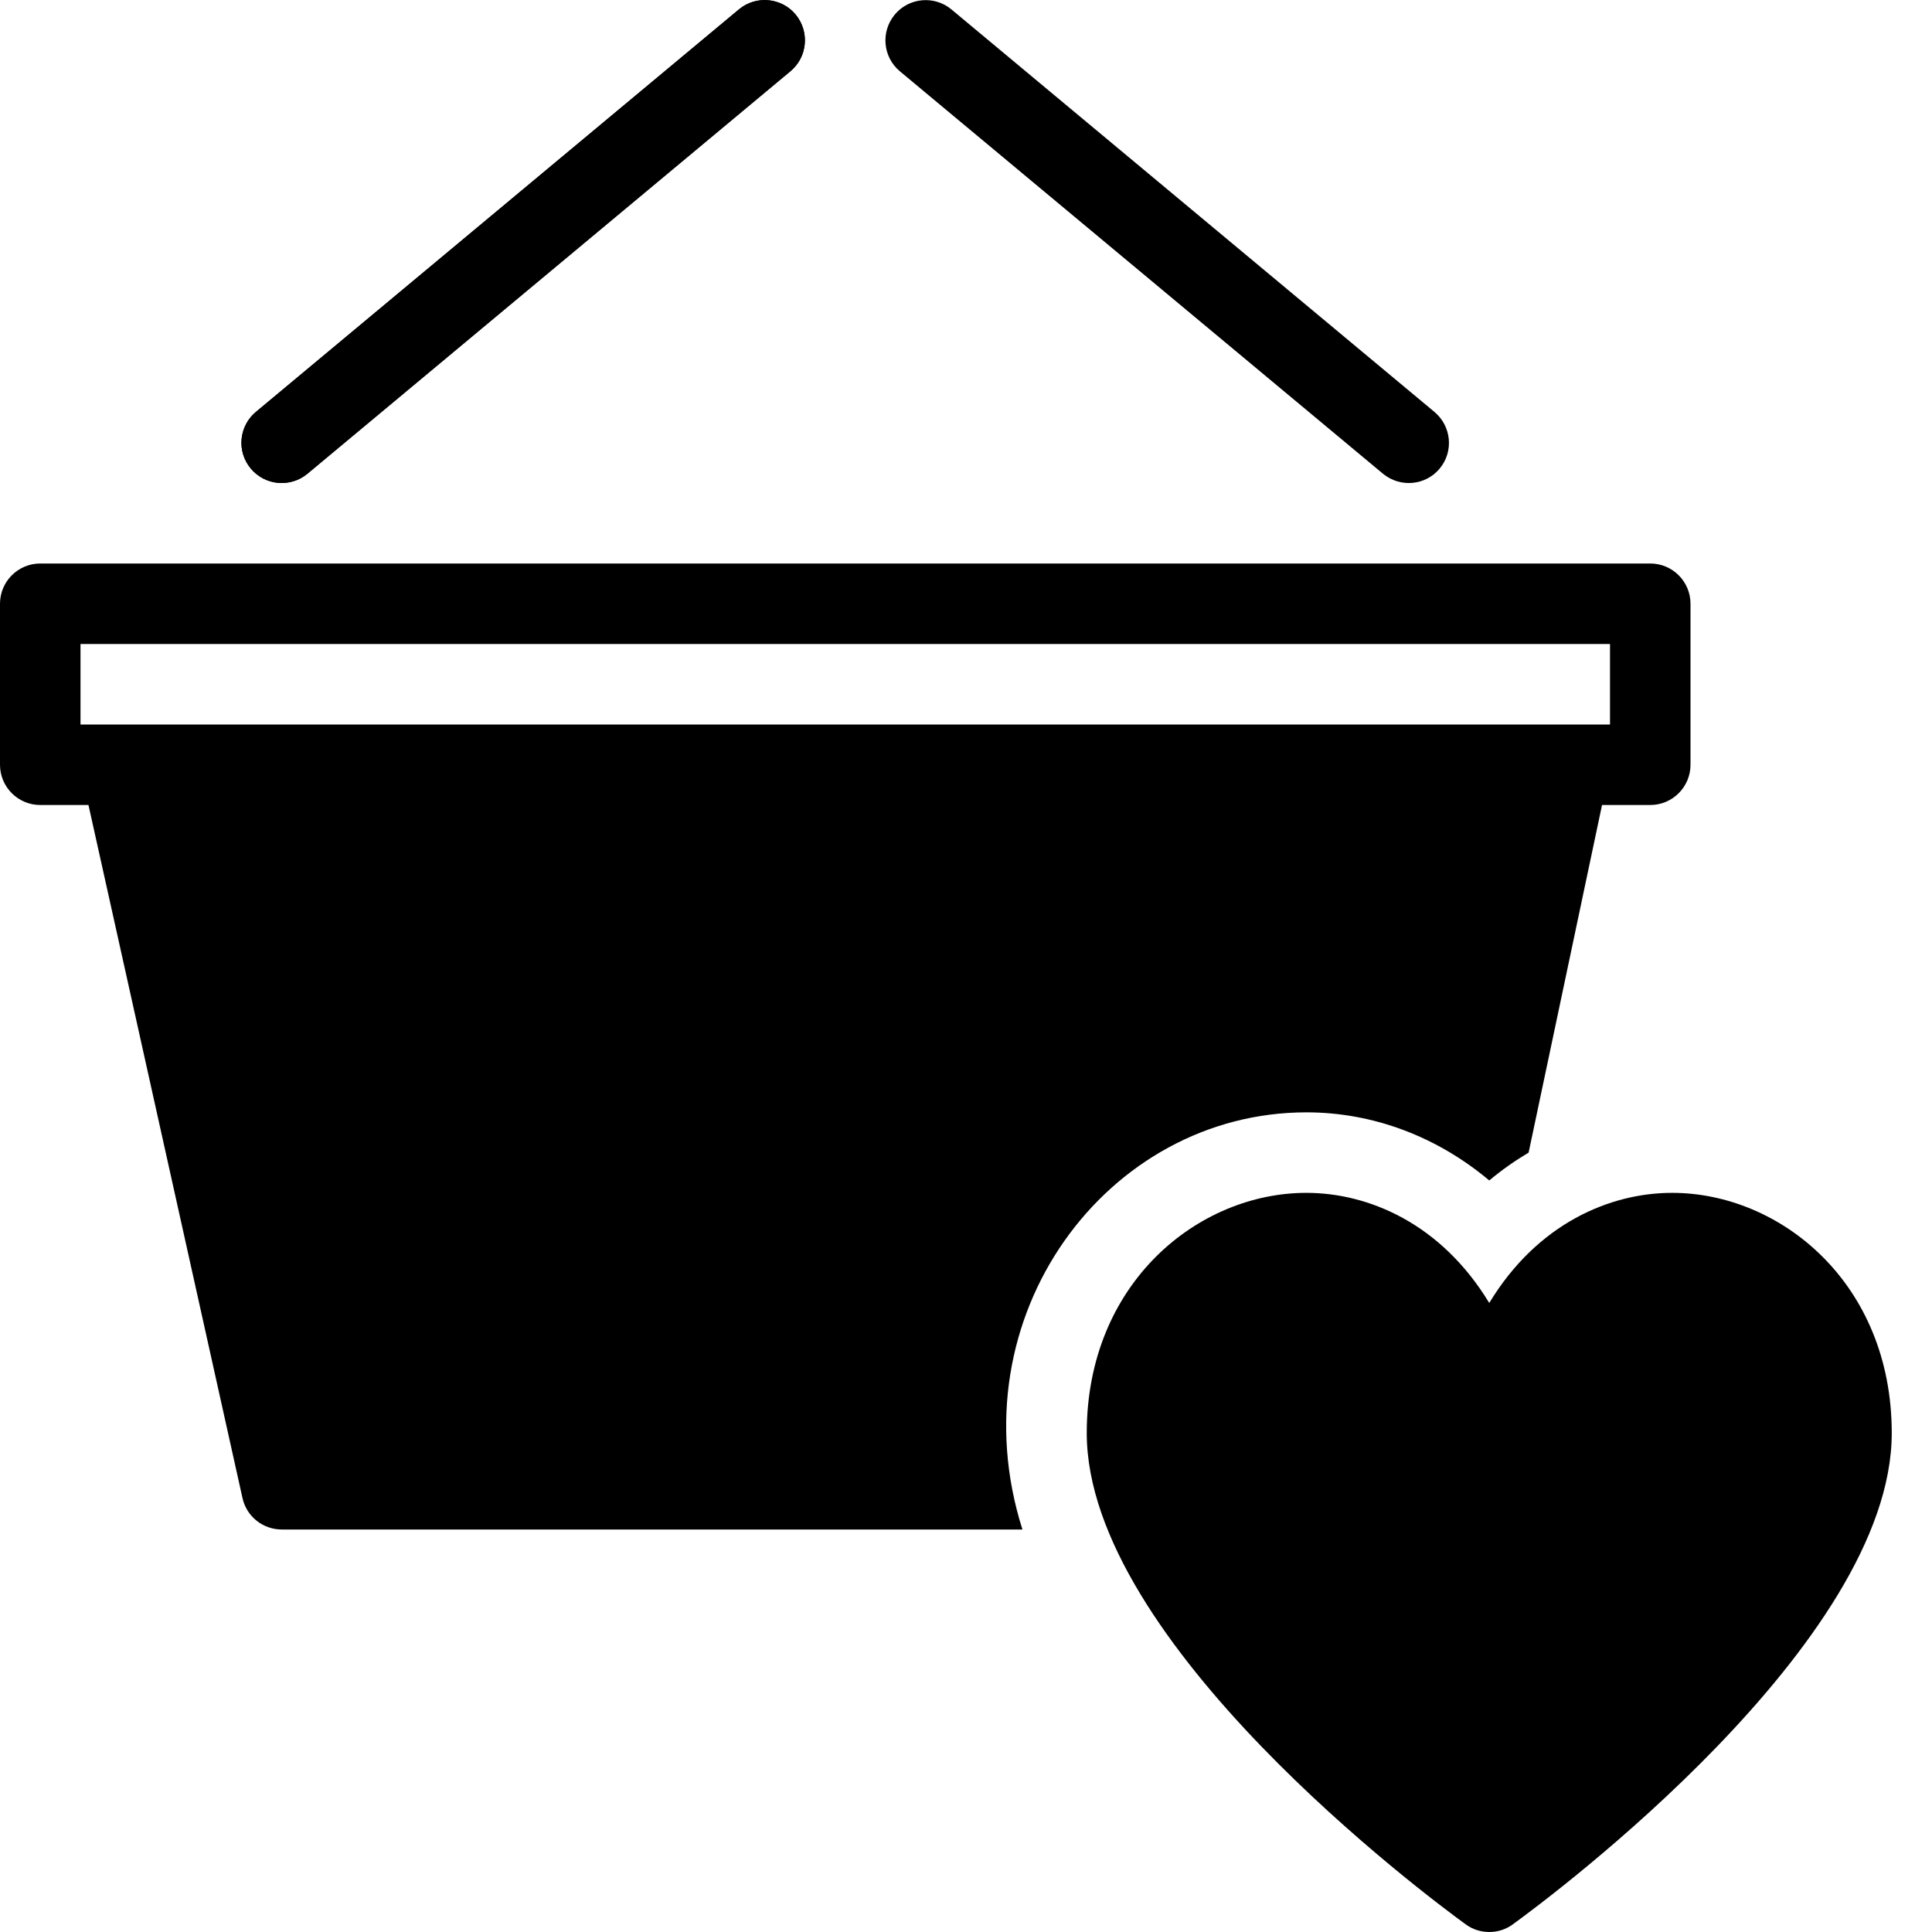
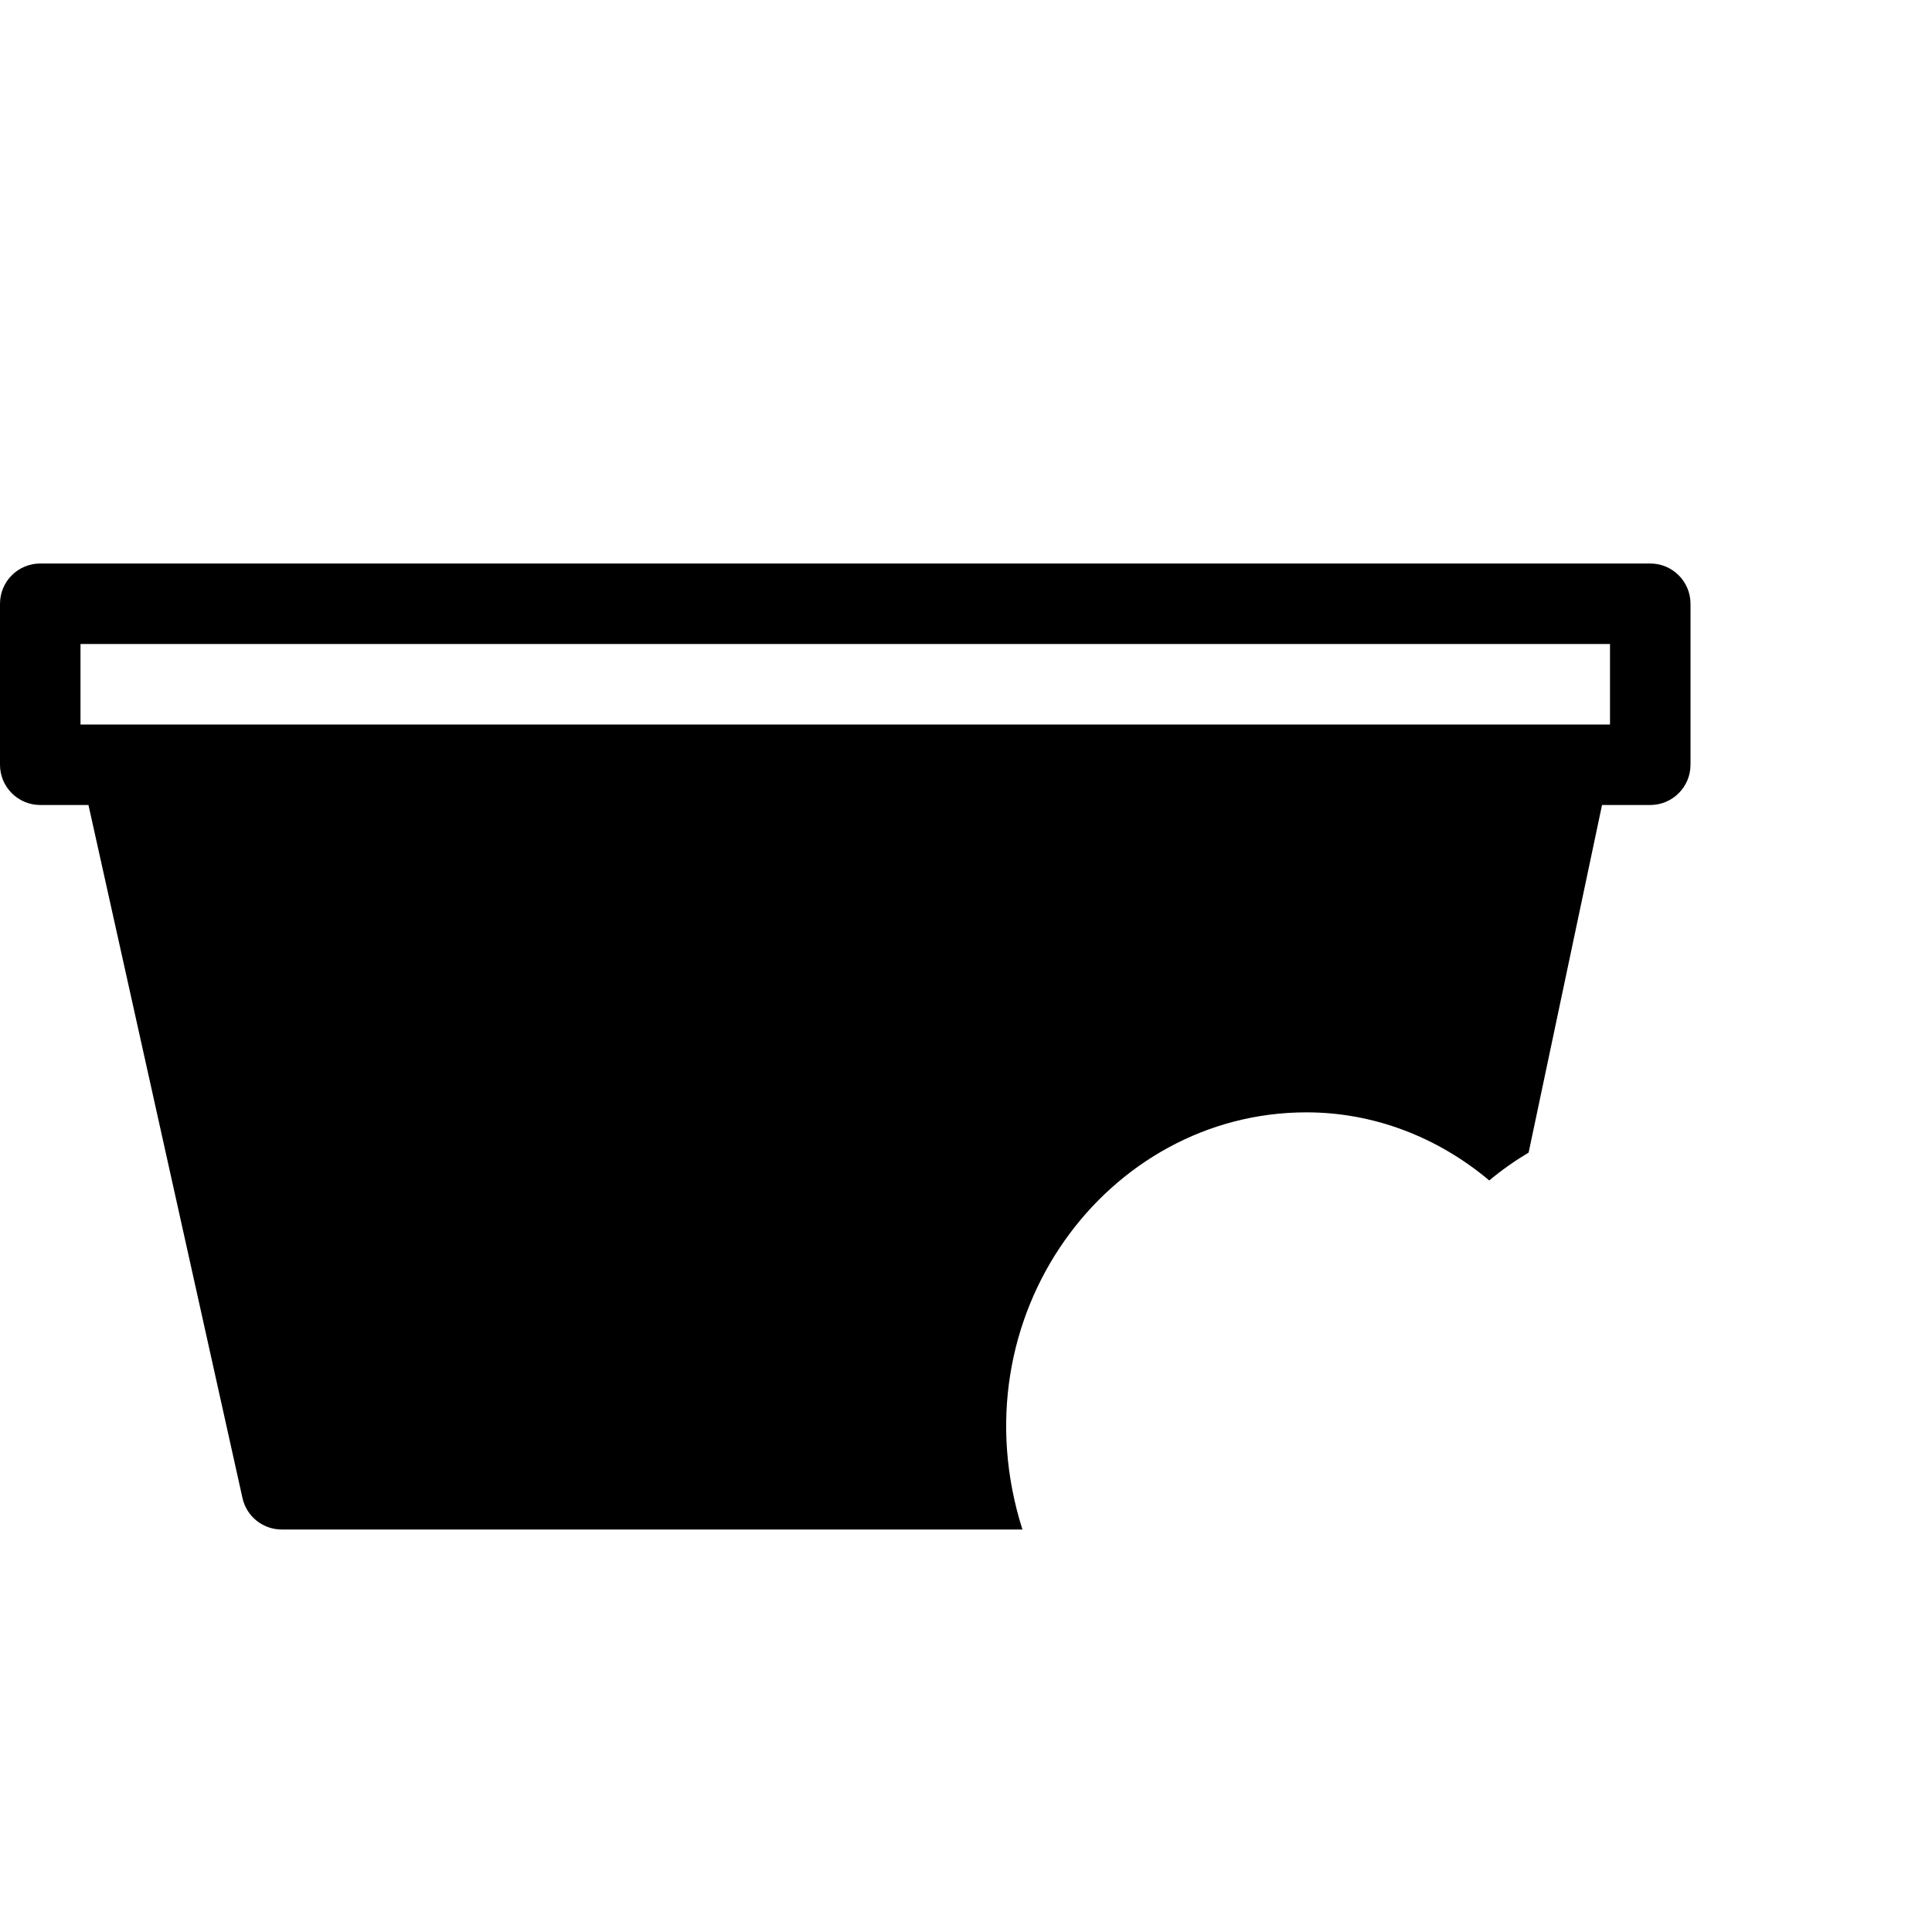
<svg xmlns="http://www.w3.org/2000/svg" version="1.1" x="0px" y="0px" width="24px" height="24px" viewBox="0 0 24 24" enable-background="new 0 0 24 24" xml:space="preserve">
  <g id="Filled_Icon">
-     <path d="M3.819,5.885l6-5c0.212-0.177,0.241-0.491,0.064-0.705C9.707-0.031,9.392-0.06,9.18,0.116l-6,5   C2.967,5.293,2.938,5.608,3.115,5.82C3.295,6.036,3.611,6.058,3.819,5.885z" />
-     <path d="M3.819,5.885l6-5c0.212-0.177,0.241-0.491,0.064-0.705C9.707-0.031,9.392-0.06,9.18,0.116l-6,5   C2.967,5.293,2.938,5.608,3.115,5.82C3.295,6.036,3.611,6.058,3.819,5.885z" />
-     <path d="M17.18,5.885c0.217,0.178,0.531,0.145,0.704-0.064c0.177-0.212,0.147-0.527-0.065-0.704l-6-5   c-0.212-0.176-0.527-0.148-0.704,0.064c-0.177,0.214-0.148,0.528,0.064,0.705L17.18,5.885z" />
    <g>
      <path d="M16.228,13.818c0.833,0,1.627,0.304,2.272,0.846c0.154-0.129,0.318-0.244,0.489-0.346L19.901,10H20.5    c0.276,0,0.5-0.224,0.5-0.5v-2C21,7.224,20.776,7,20.5,7c-7.237,0-12.763,0-20,0C0.224,7,0,7.224,0,7.5v2C0,9.776,0.224,10,0.5,10    h0.599l1.913,8.608C3.062,18.838,3.266,19,3.5,19c3.357,0,6.197,0,9.201,0C11.862,16.354,13.751,13.818,16.228,13.818z M1,9V8    c6.875,0,12.125,0,19,0v1C17.697,9,3.102,9,1,9z" />
-       <path d="M20.772,14.818c-0.771,0-1.674,0.38-2.272,1.368c-0.599-0.988-1.501-1.368-2.272-1.368c-1.341,0-2.728,1.117-2.728,2.984    c0,2.604,4.225,5.752,4.706,6.102C18.294,23.969,18.396,24,18.5,24s0.206-0.031,0.294-0.096c0.482-0.35,4.706-3.497,4.706-6.102    C23.5,15.936,22.113,14.818,20.772,14.818z" />
    </g>
  </g>
  <g id="Invisible_Shape">
-     <rect fill="none" width="24" height="24" />
-   </g>
+     </g>
</svg>